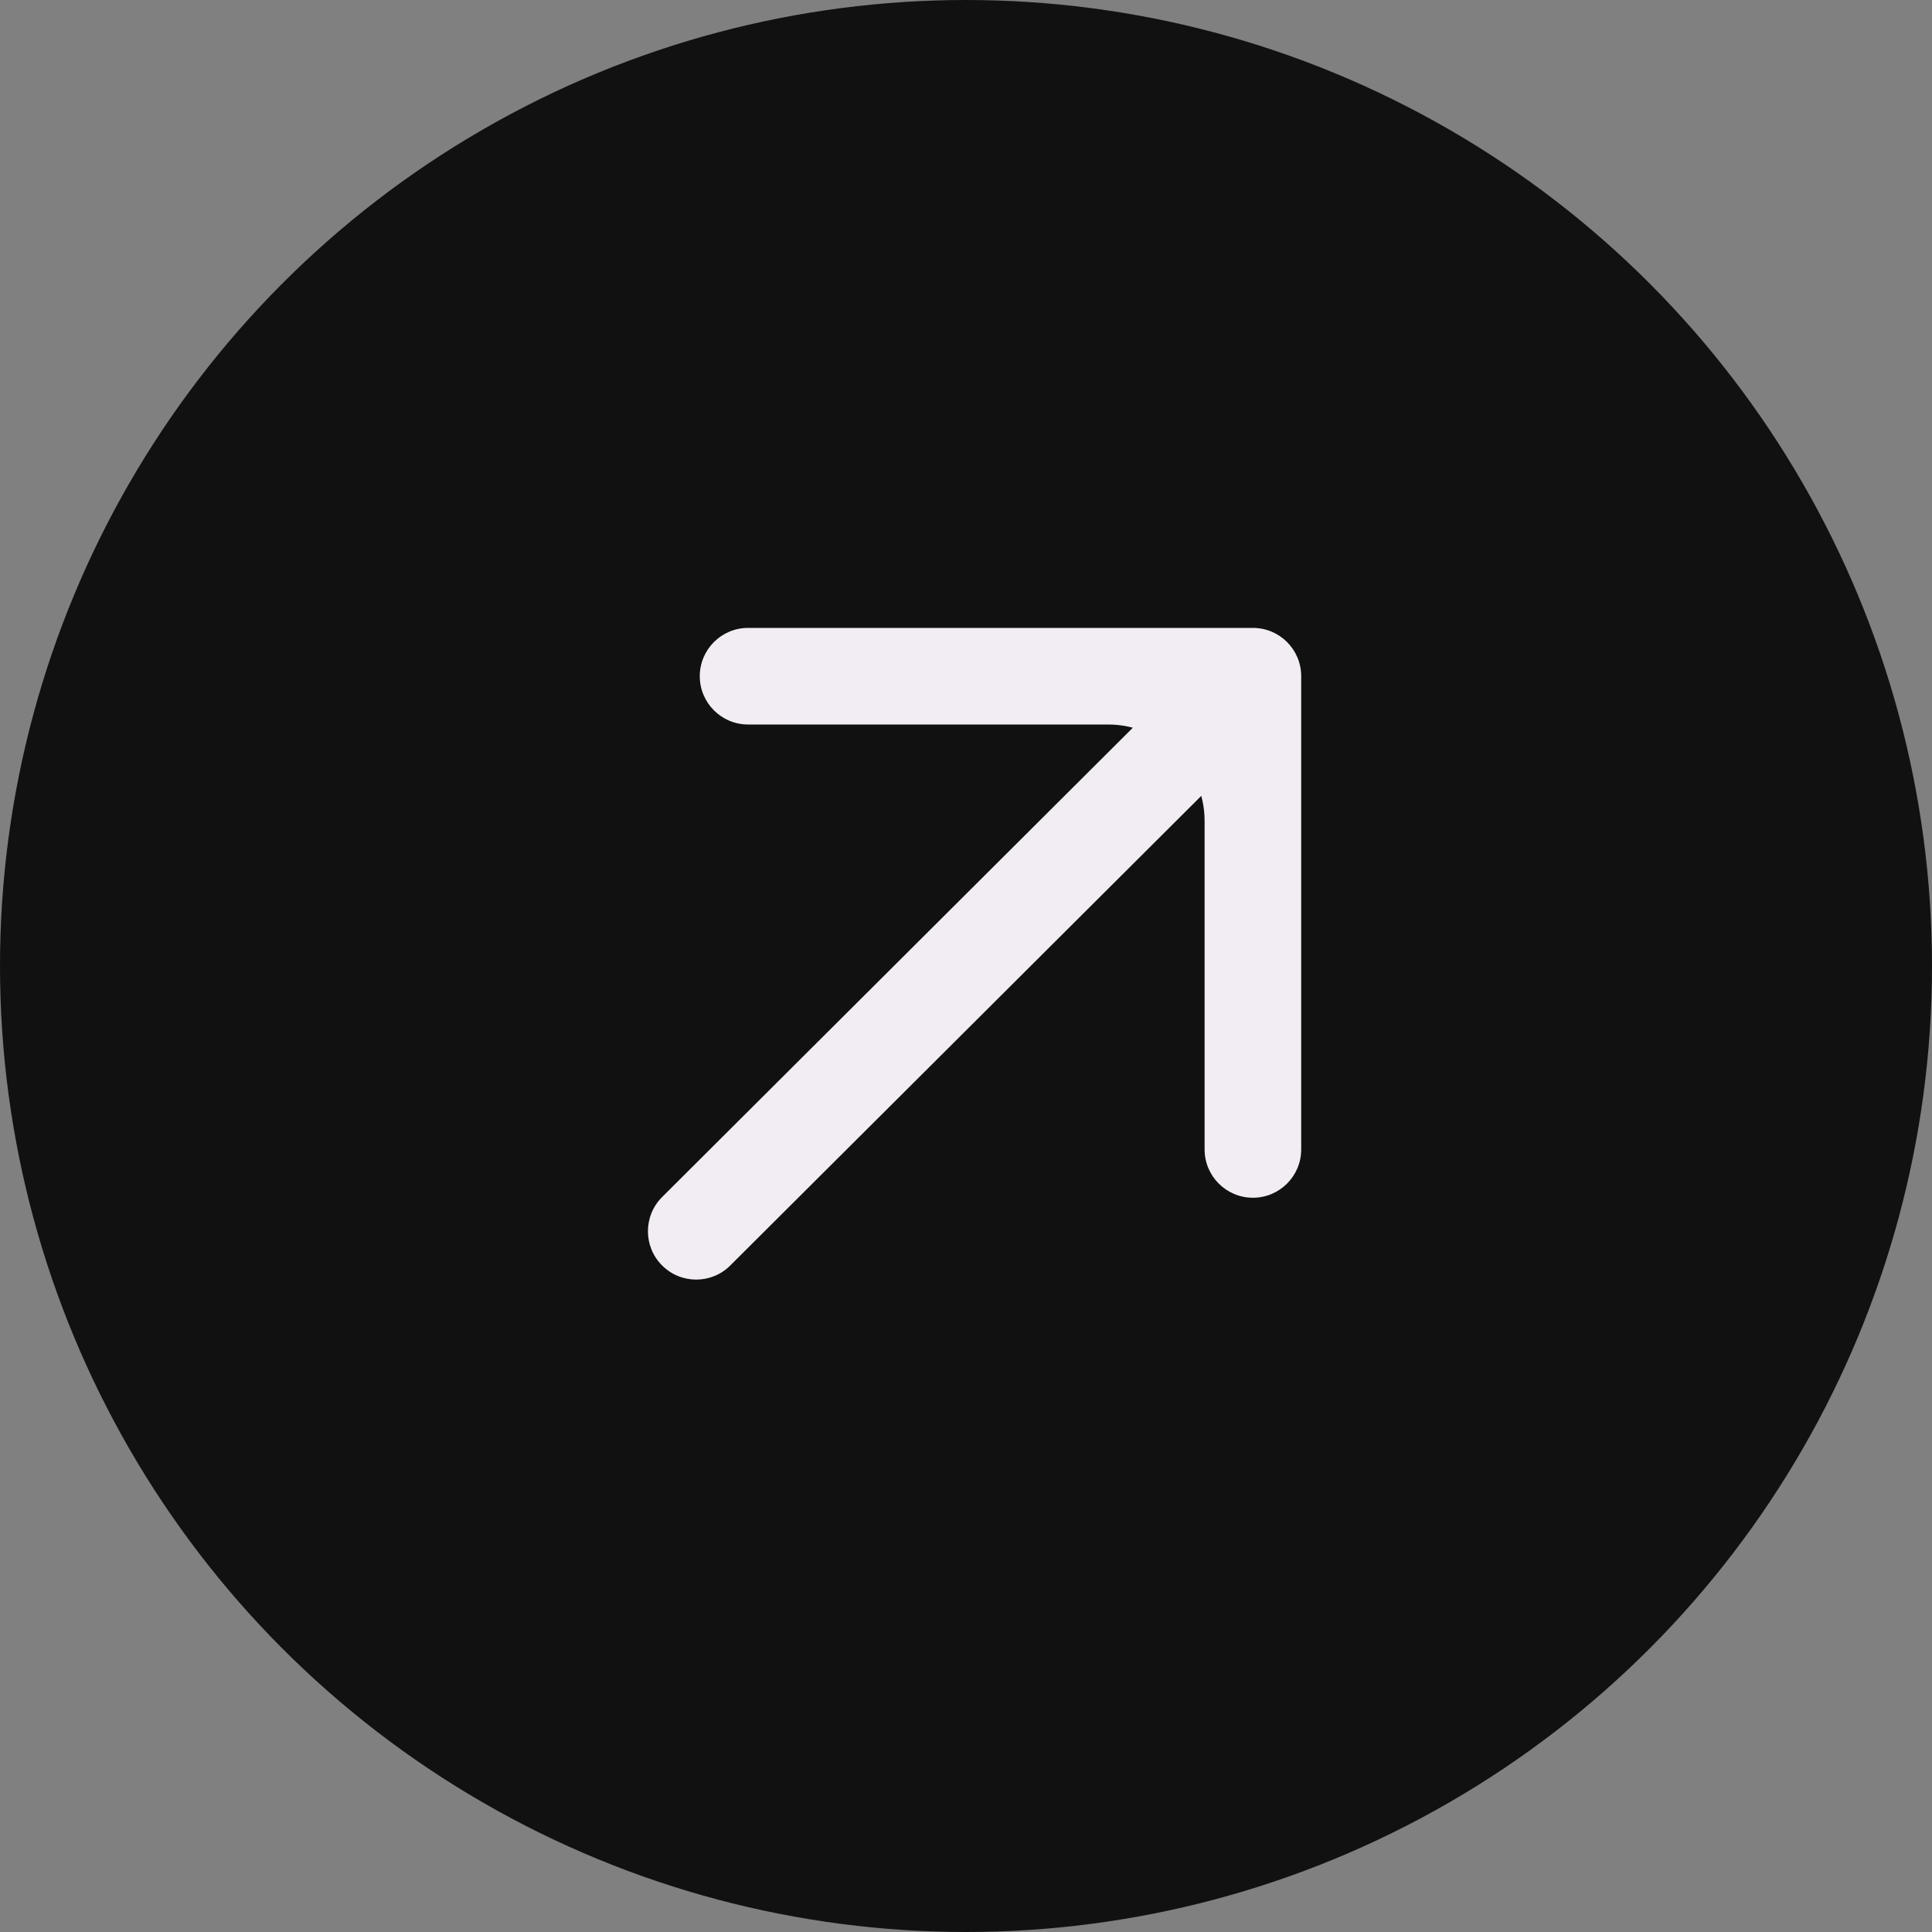
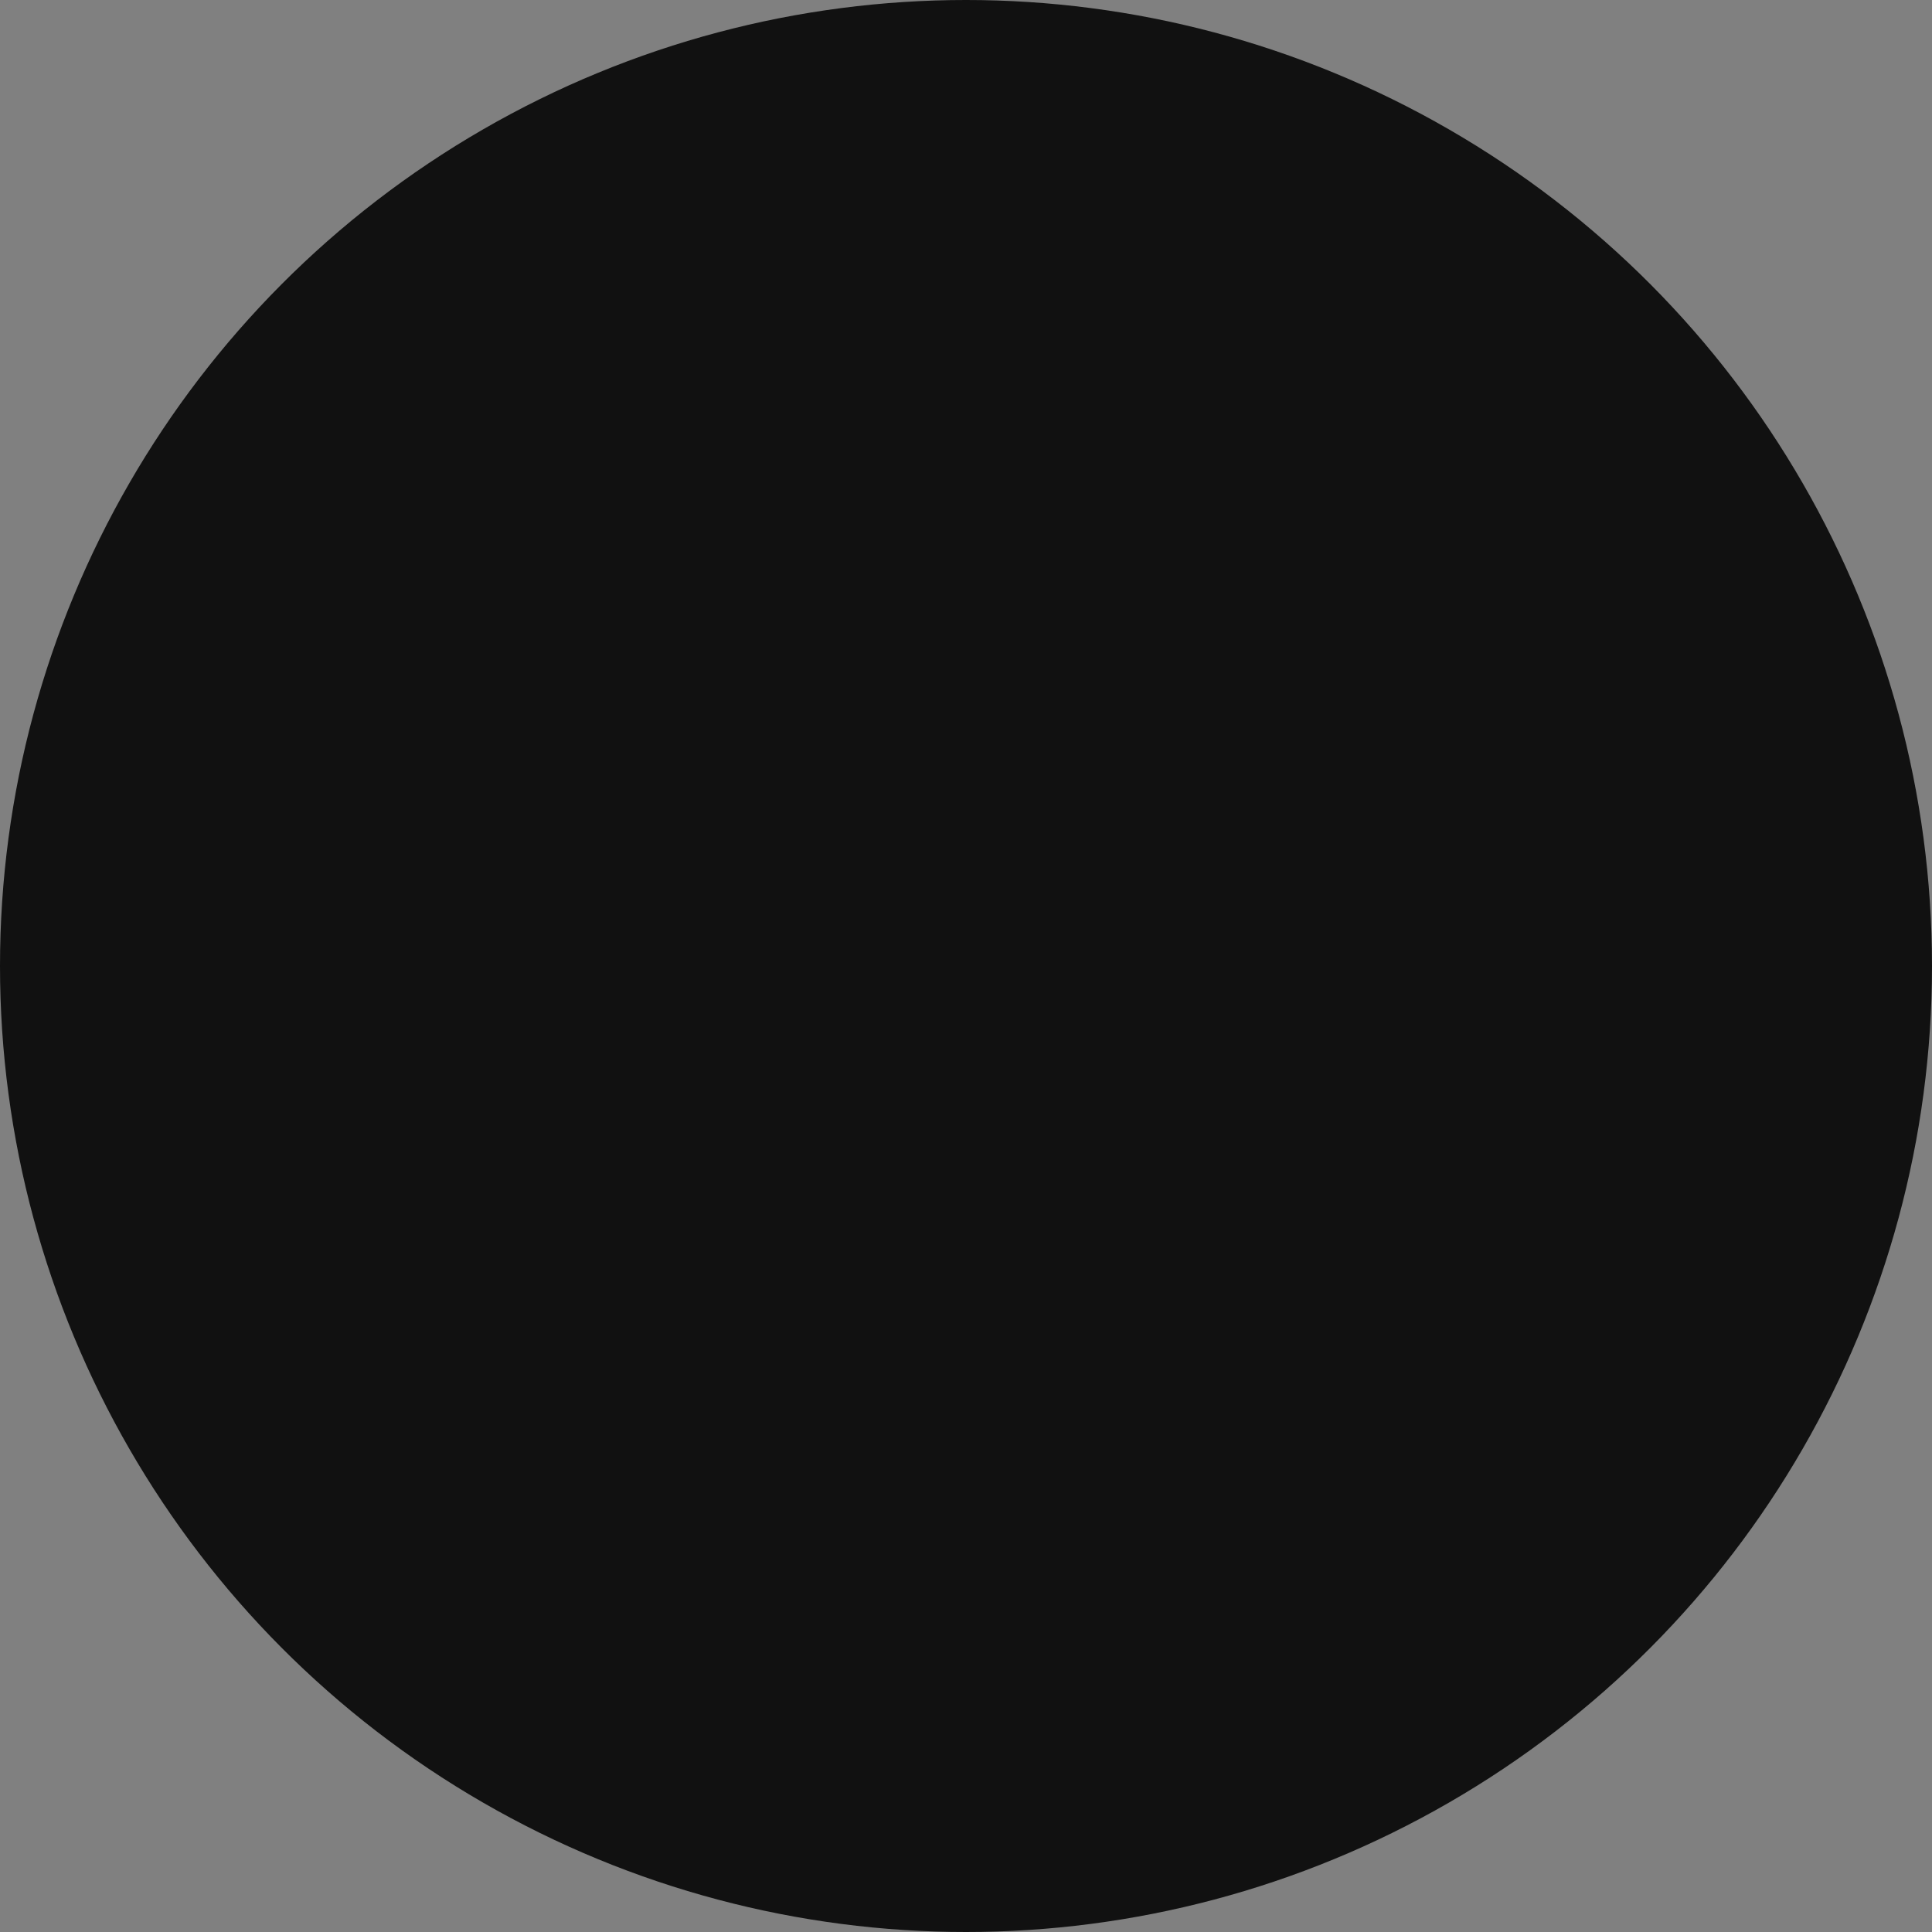
<svg xmlns="http://www.w3.org/2000/svg" width="20" height="20" viewBox="0 0 20 20" fill="none">
  <rect x="0" y="0" width="20" height="20" fill="#808080" stroke="none" />
  <circle cx="10" cy="10" r="10" fill="#111111" />
-   <path d="M13.47 7C13.47 6.724 13.246 6.5 12.97 6.5H7.744C7.468 6.5 7.244 6.724 7.244 7C7.244 7.276 7.468 7.5 7.744 7.5H11.47C12.022 7.5 12.47 7.948 12.47 8.5V11.899C12.47 12.175 12.694 12.399 12.97 12.399C13.246 12.399 13.47 12.175 13.47 11.899V7ZM6.854 13.1C7.049 13.295 7.365 13.295 7.56 13.1L12.969 7.707C13.164 7.512 13.165 7.195 12.969 6.999V6.999C12.774 6.804 12.458 6.804 12.263 6.999L6.854 12.392C6.659 12.587 6.658 12.904 6.854 13.1V13.1Z" fill="#F1EDF2" />
</svg>